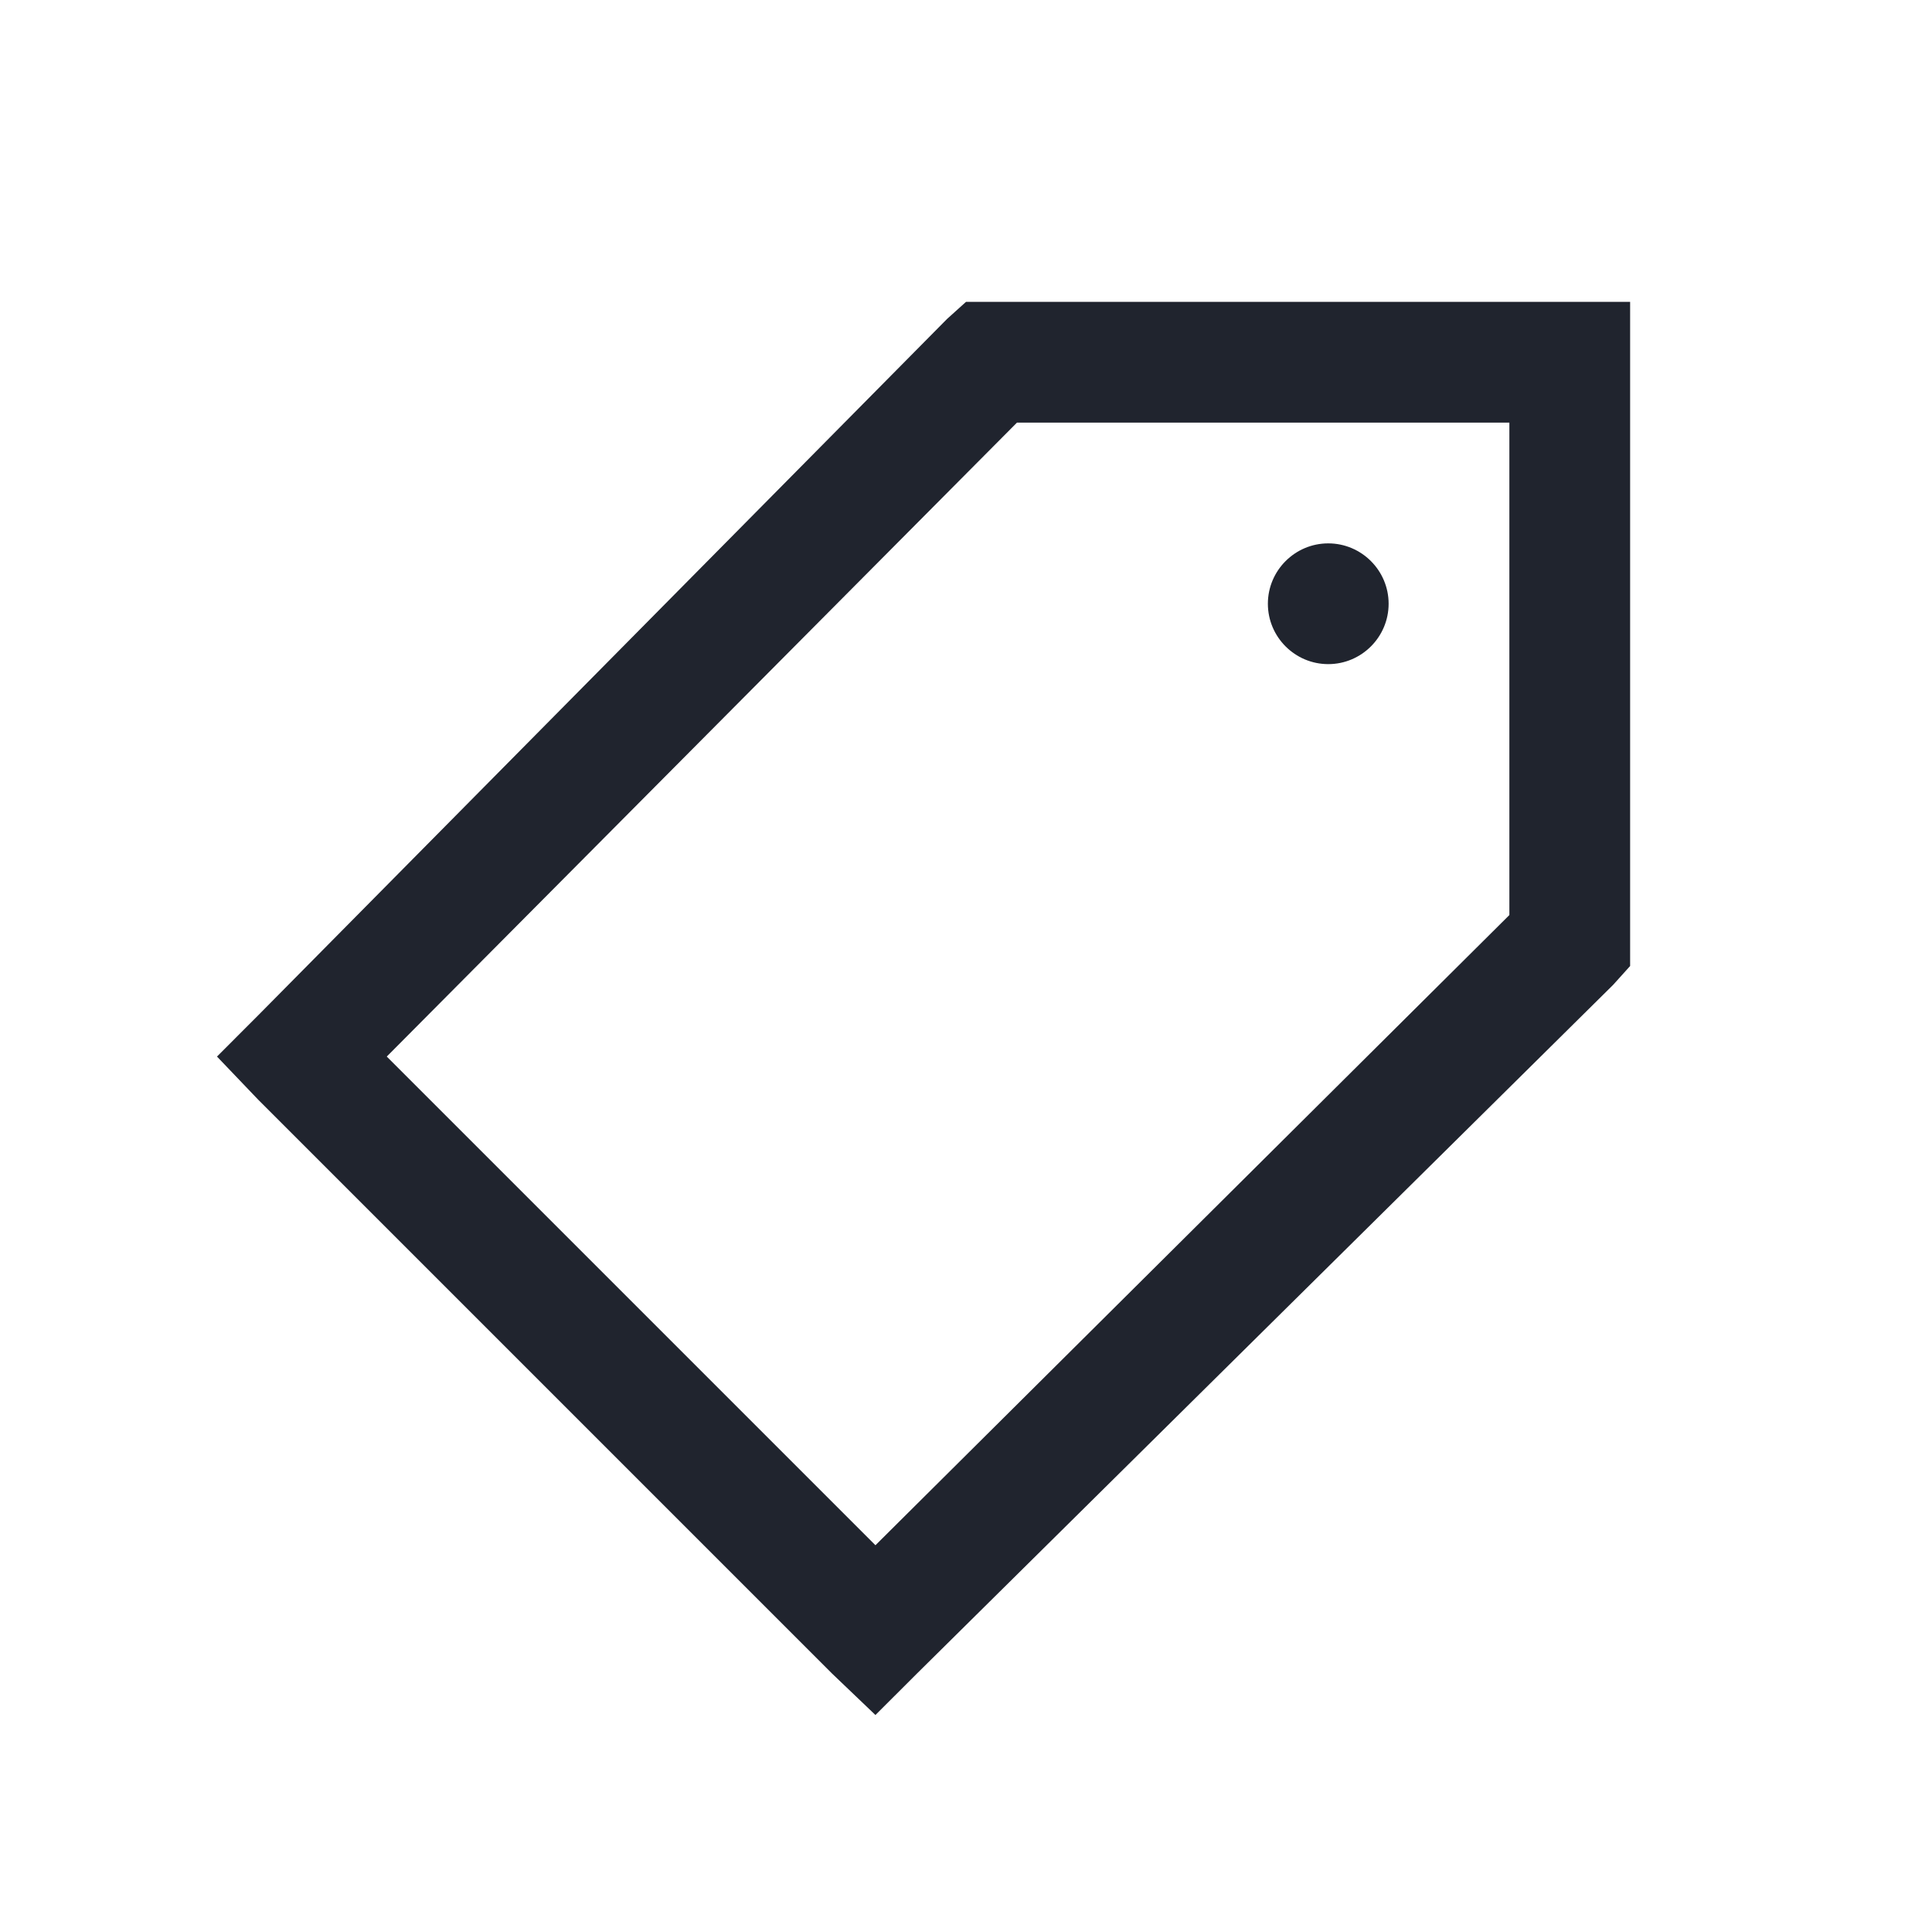
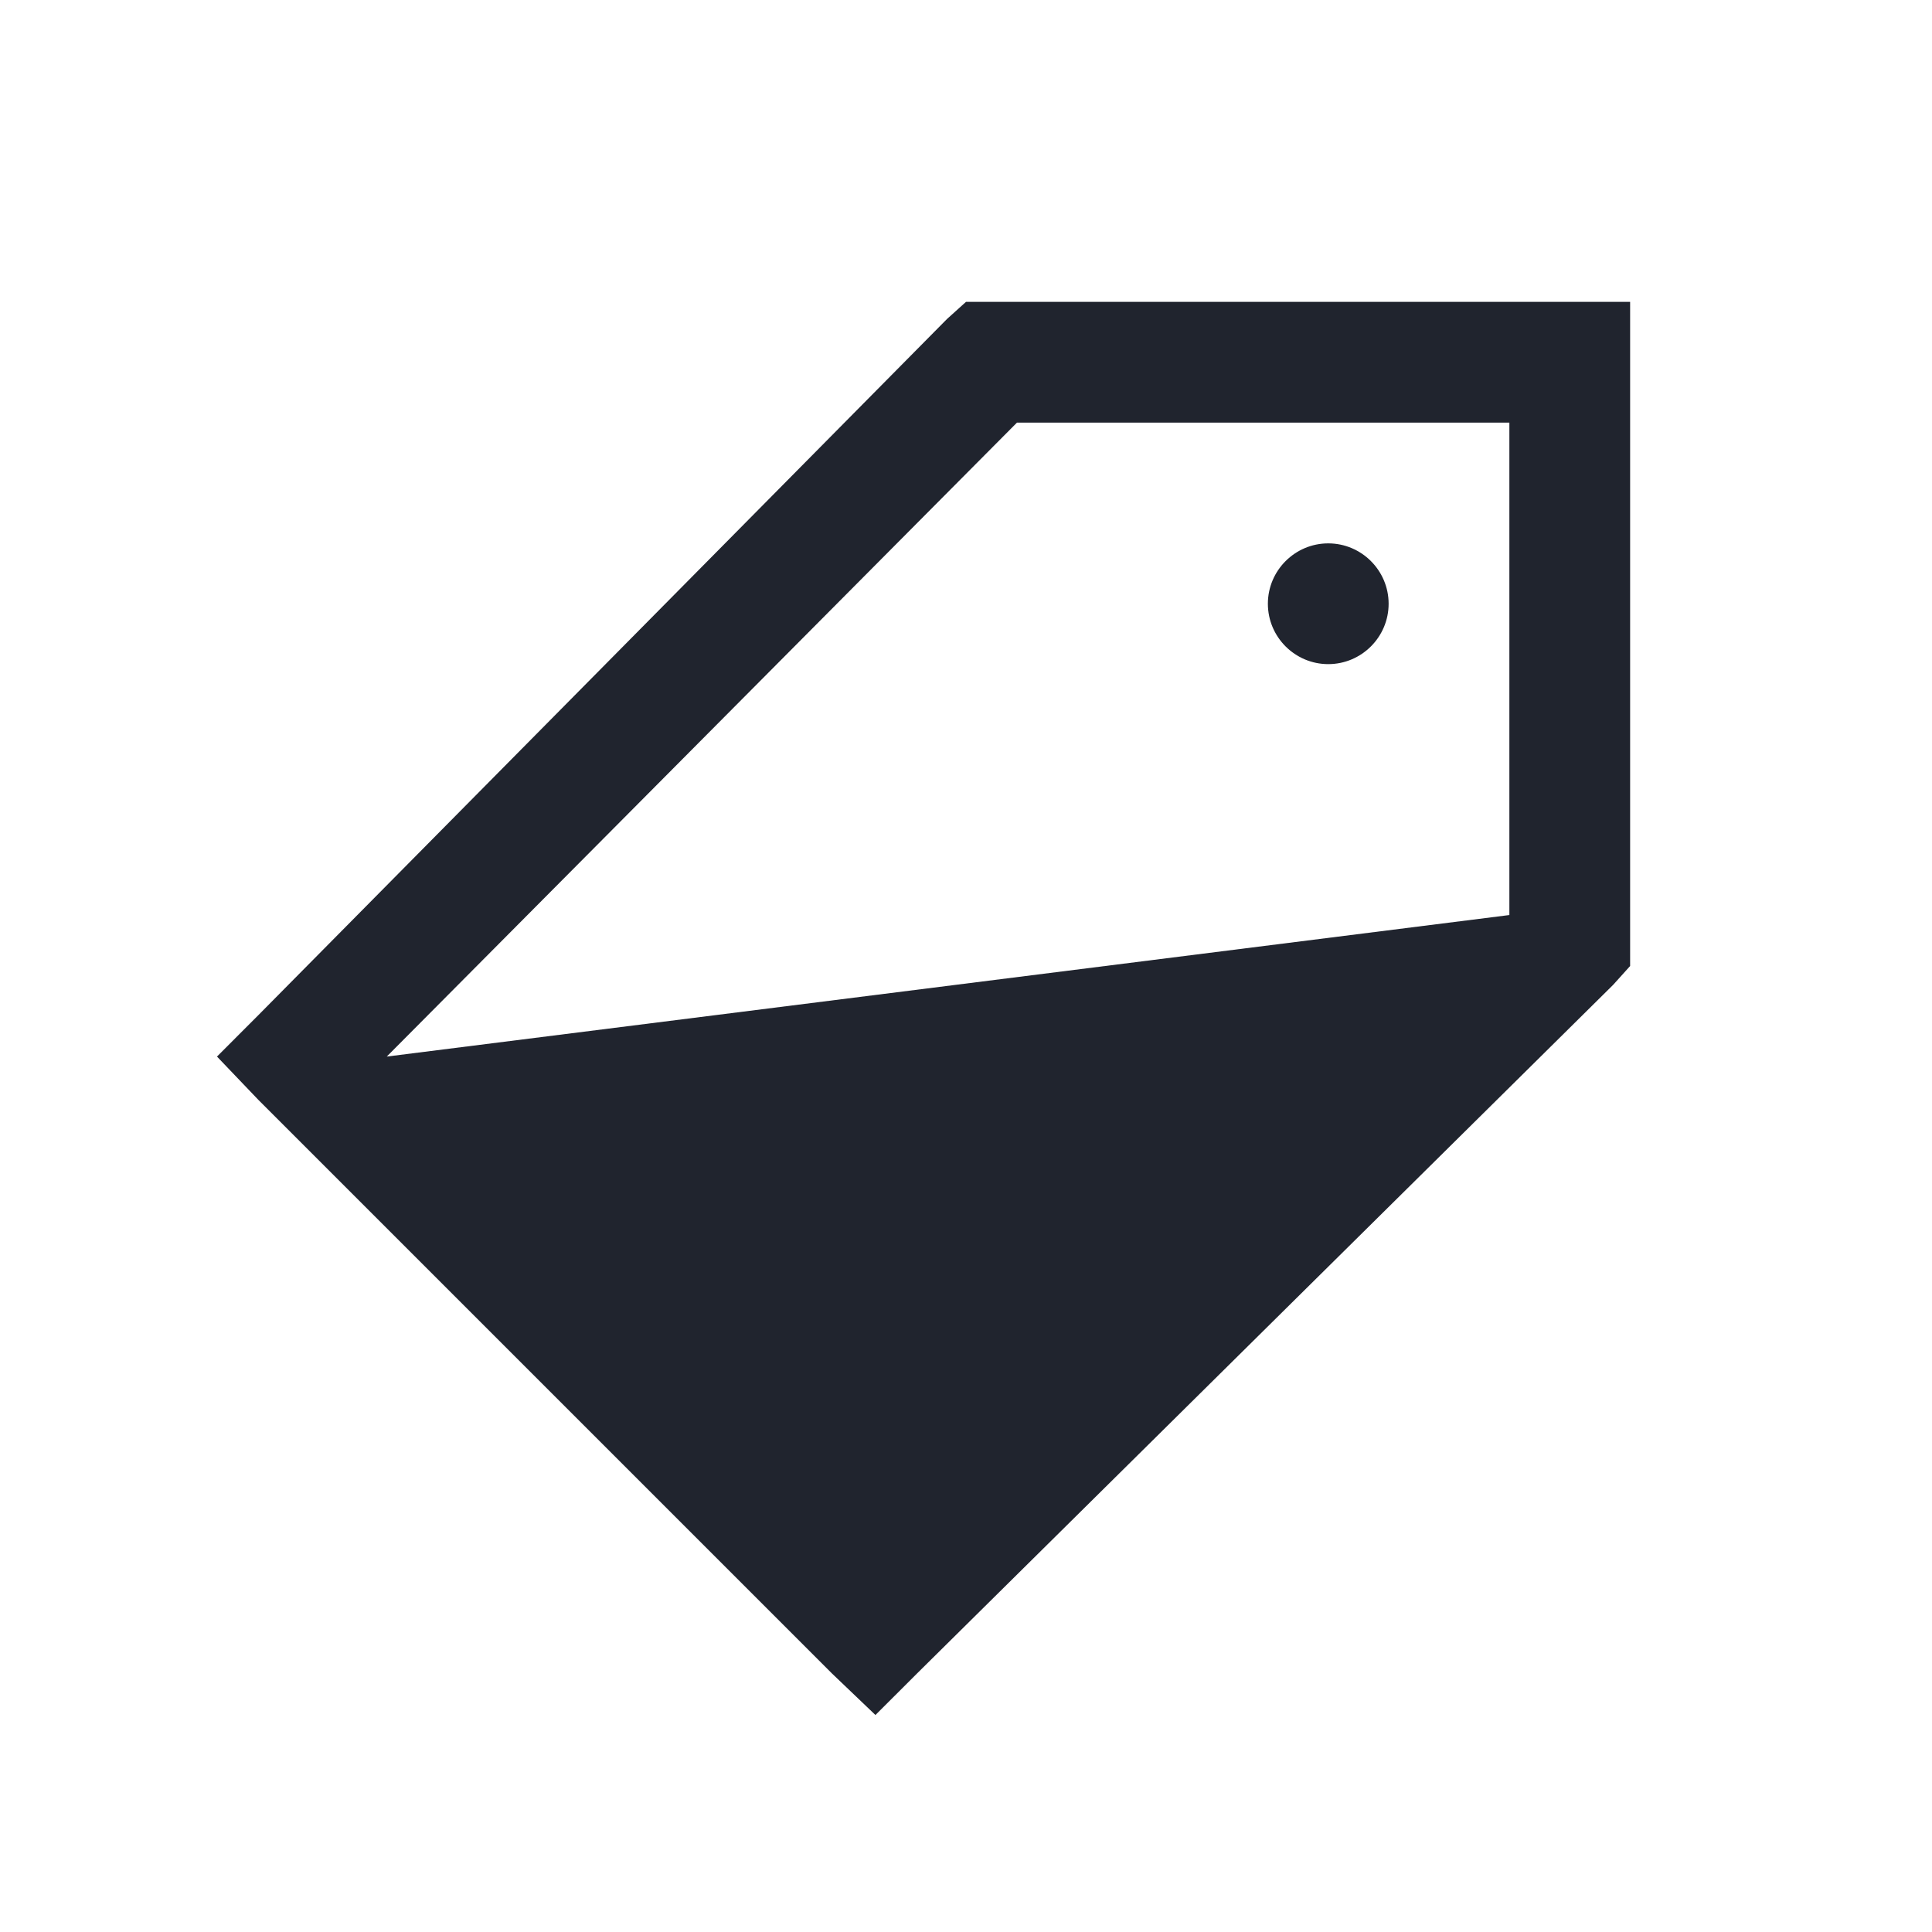
<svg xmlns="http://www.w3.org/2000/svg" width="32px" height="32px" viewBox="0 0 32 32" version="1.1">
  <title>tag-icon</title>
  <desc>Created with Sketch.</desc>
  <defs />
  <g id="tag-icon" stroke="none" stroke-width="1" fill="none" fill-rule="evenodd">
-     <path d="M16,5 L15.688,5.281 L4.281,16.812 L3.594,17.5 L4.281,18.219 L13.781,27.719 L14.5,28.406 L15.188,27.719 L26.719,16.312 L27,16 L27,5 L16,5 Z M16.844,7 L25,7 L25,15.156 L14.5,25.594 L6.406,17.5 L16.844,7 Z M22,9 C21.449,9 21,9.449 21,10 C21,10.551 21.449,11 22,11 C22.551,11 23,10.551 23,10 C23,9.449 22.551,9 22,9 Z" id="icon" fill="#20242E" fill-rule="nonzero" />
+     <path d="M16,5 L15.688,5.281 L4.281,16.812 L3.594,17.5 L4.281,18.219 L13.781,27.719 L14.5,28.406 L15.188,27.719 L26.719,16.312 L27,16 L27,5 L16,5 Z M16.844,7 L25,7 L25,15.156 L6.406,17.5 L16.844,7 Z M22,9 C21.449,9 21,9.449 21,10 C21,10.551 21.449,11 22,11 C22.551,11 23,10.551 23,10 C23,9.449 22.551,9 22,9 Z" id="icon" fill="#20242E" fill-rule="nonzero" />
  </g>
</svg>